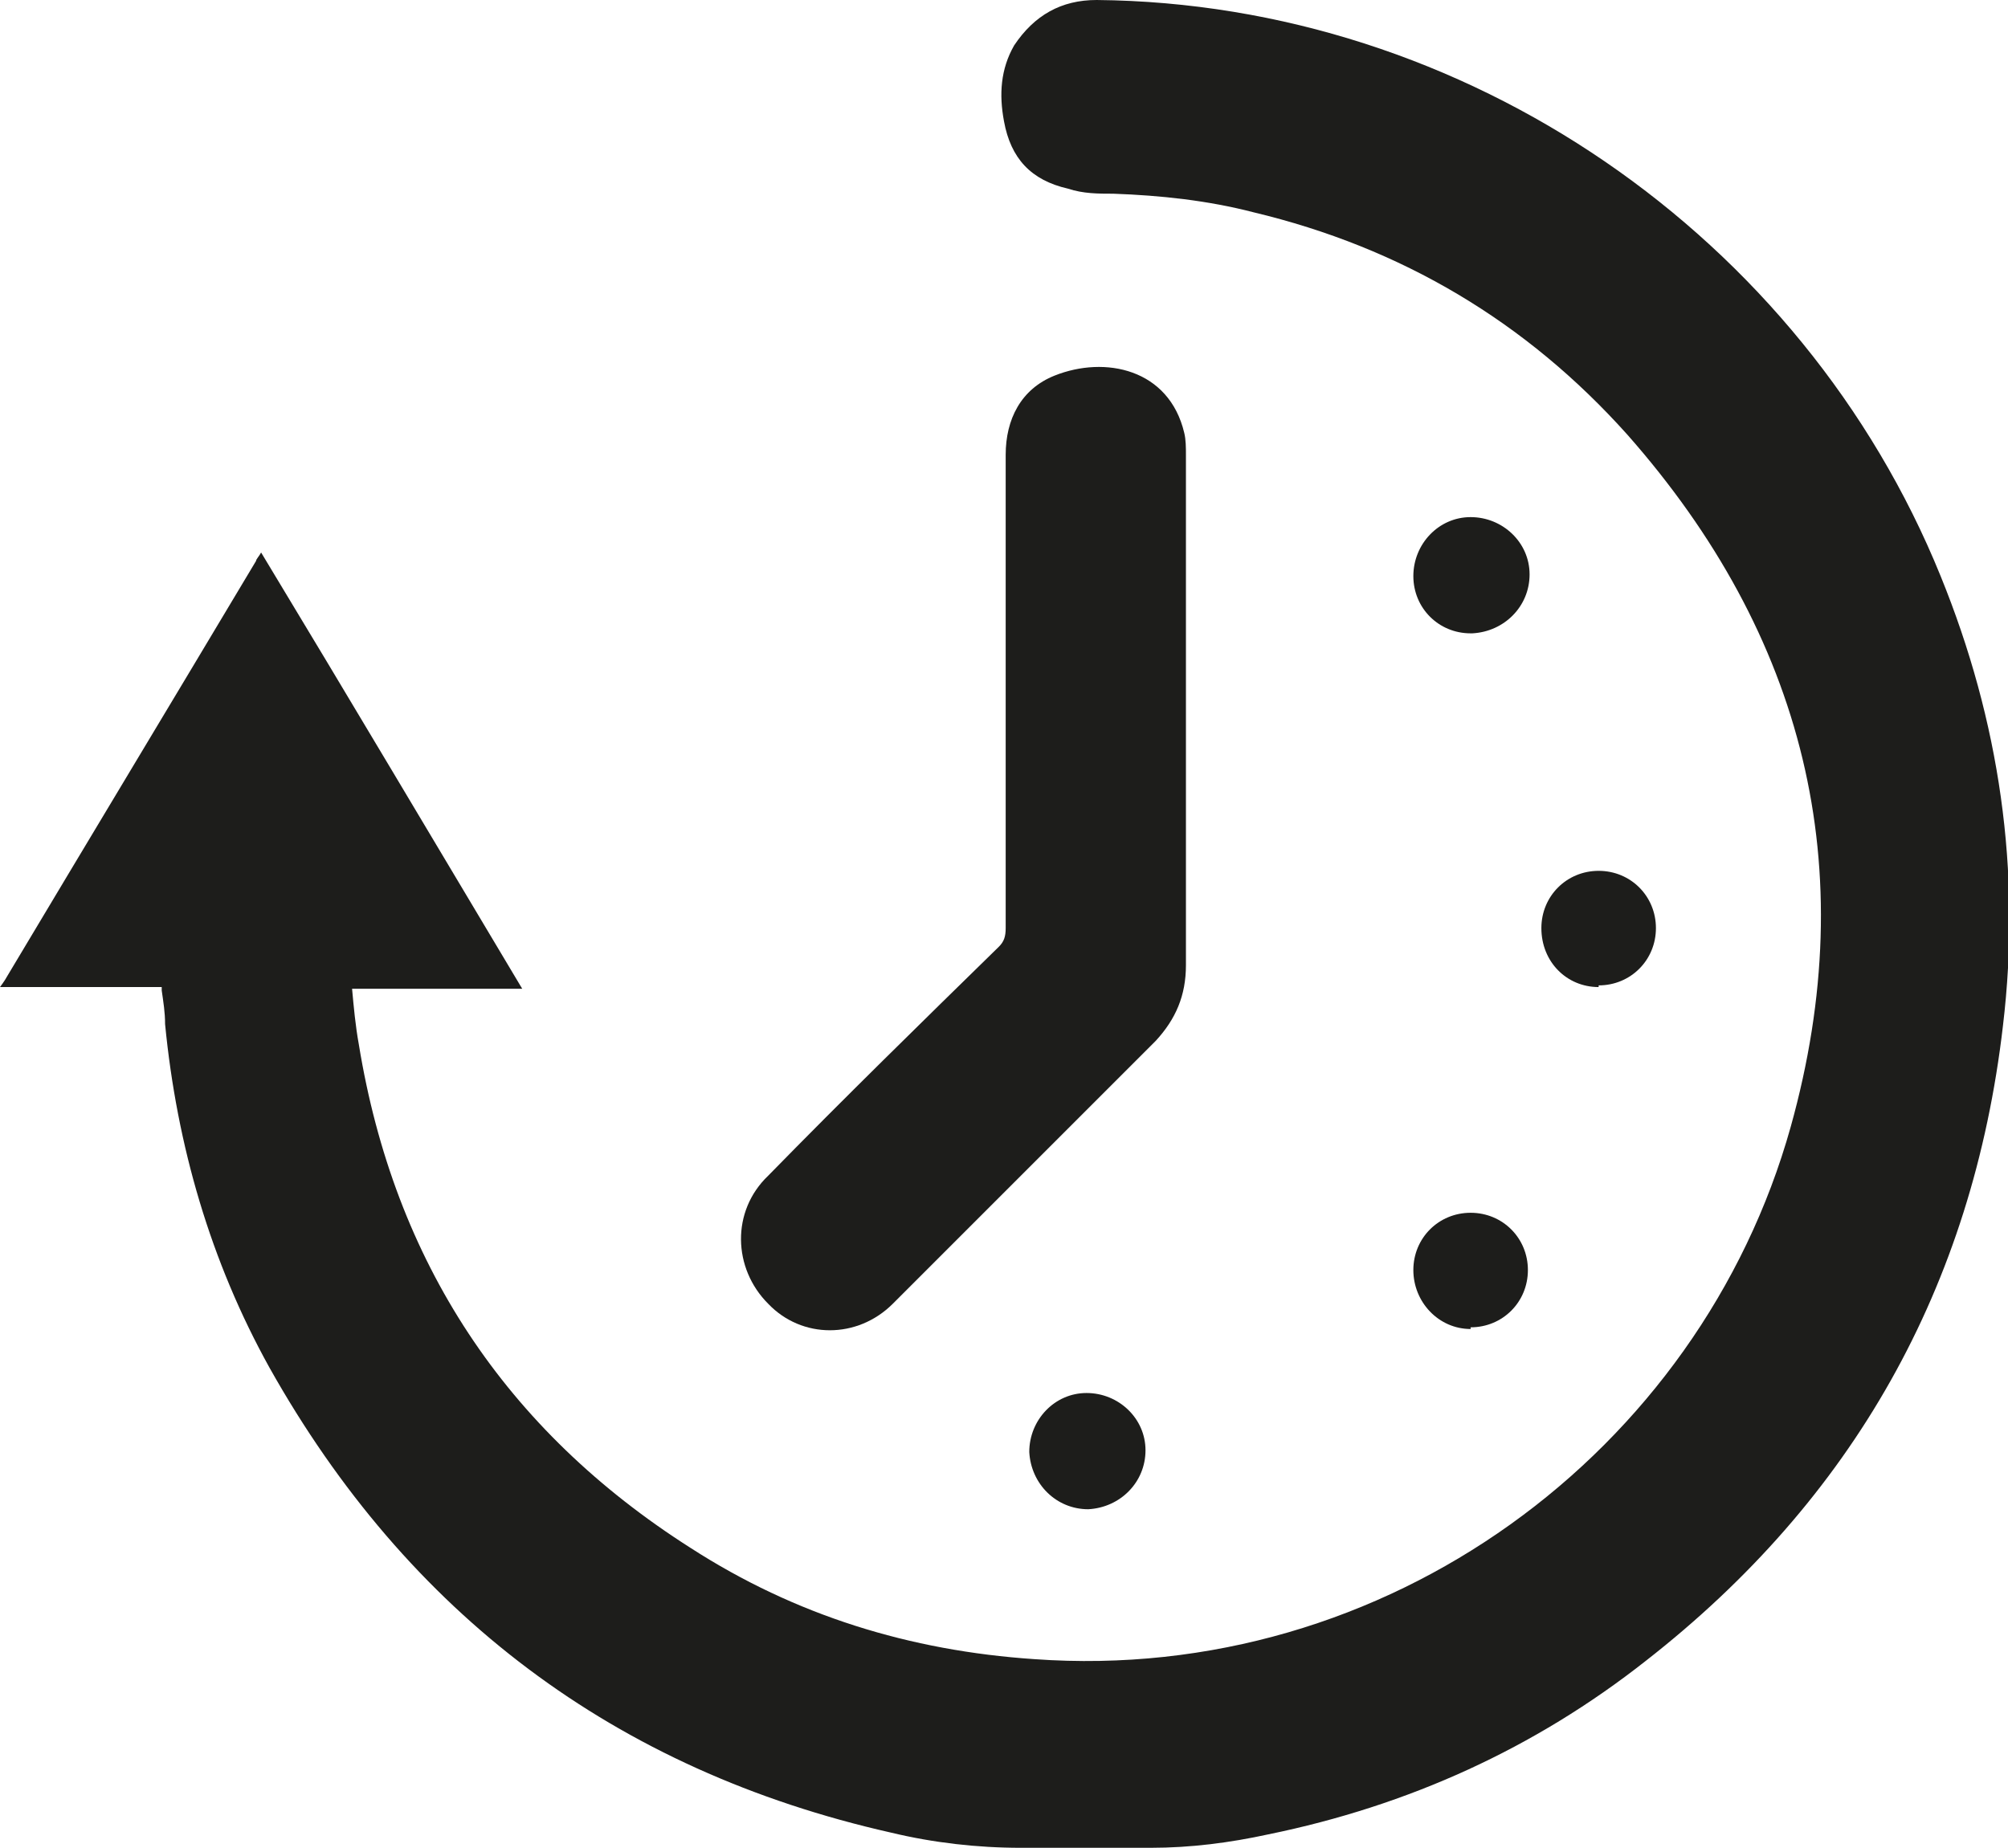
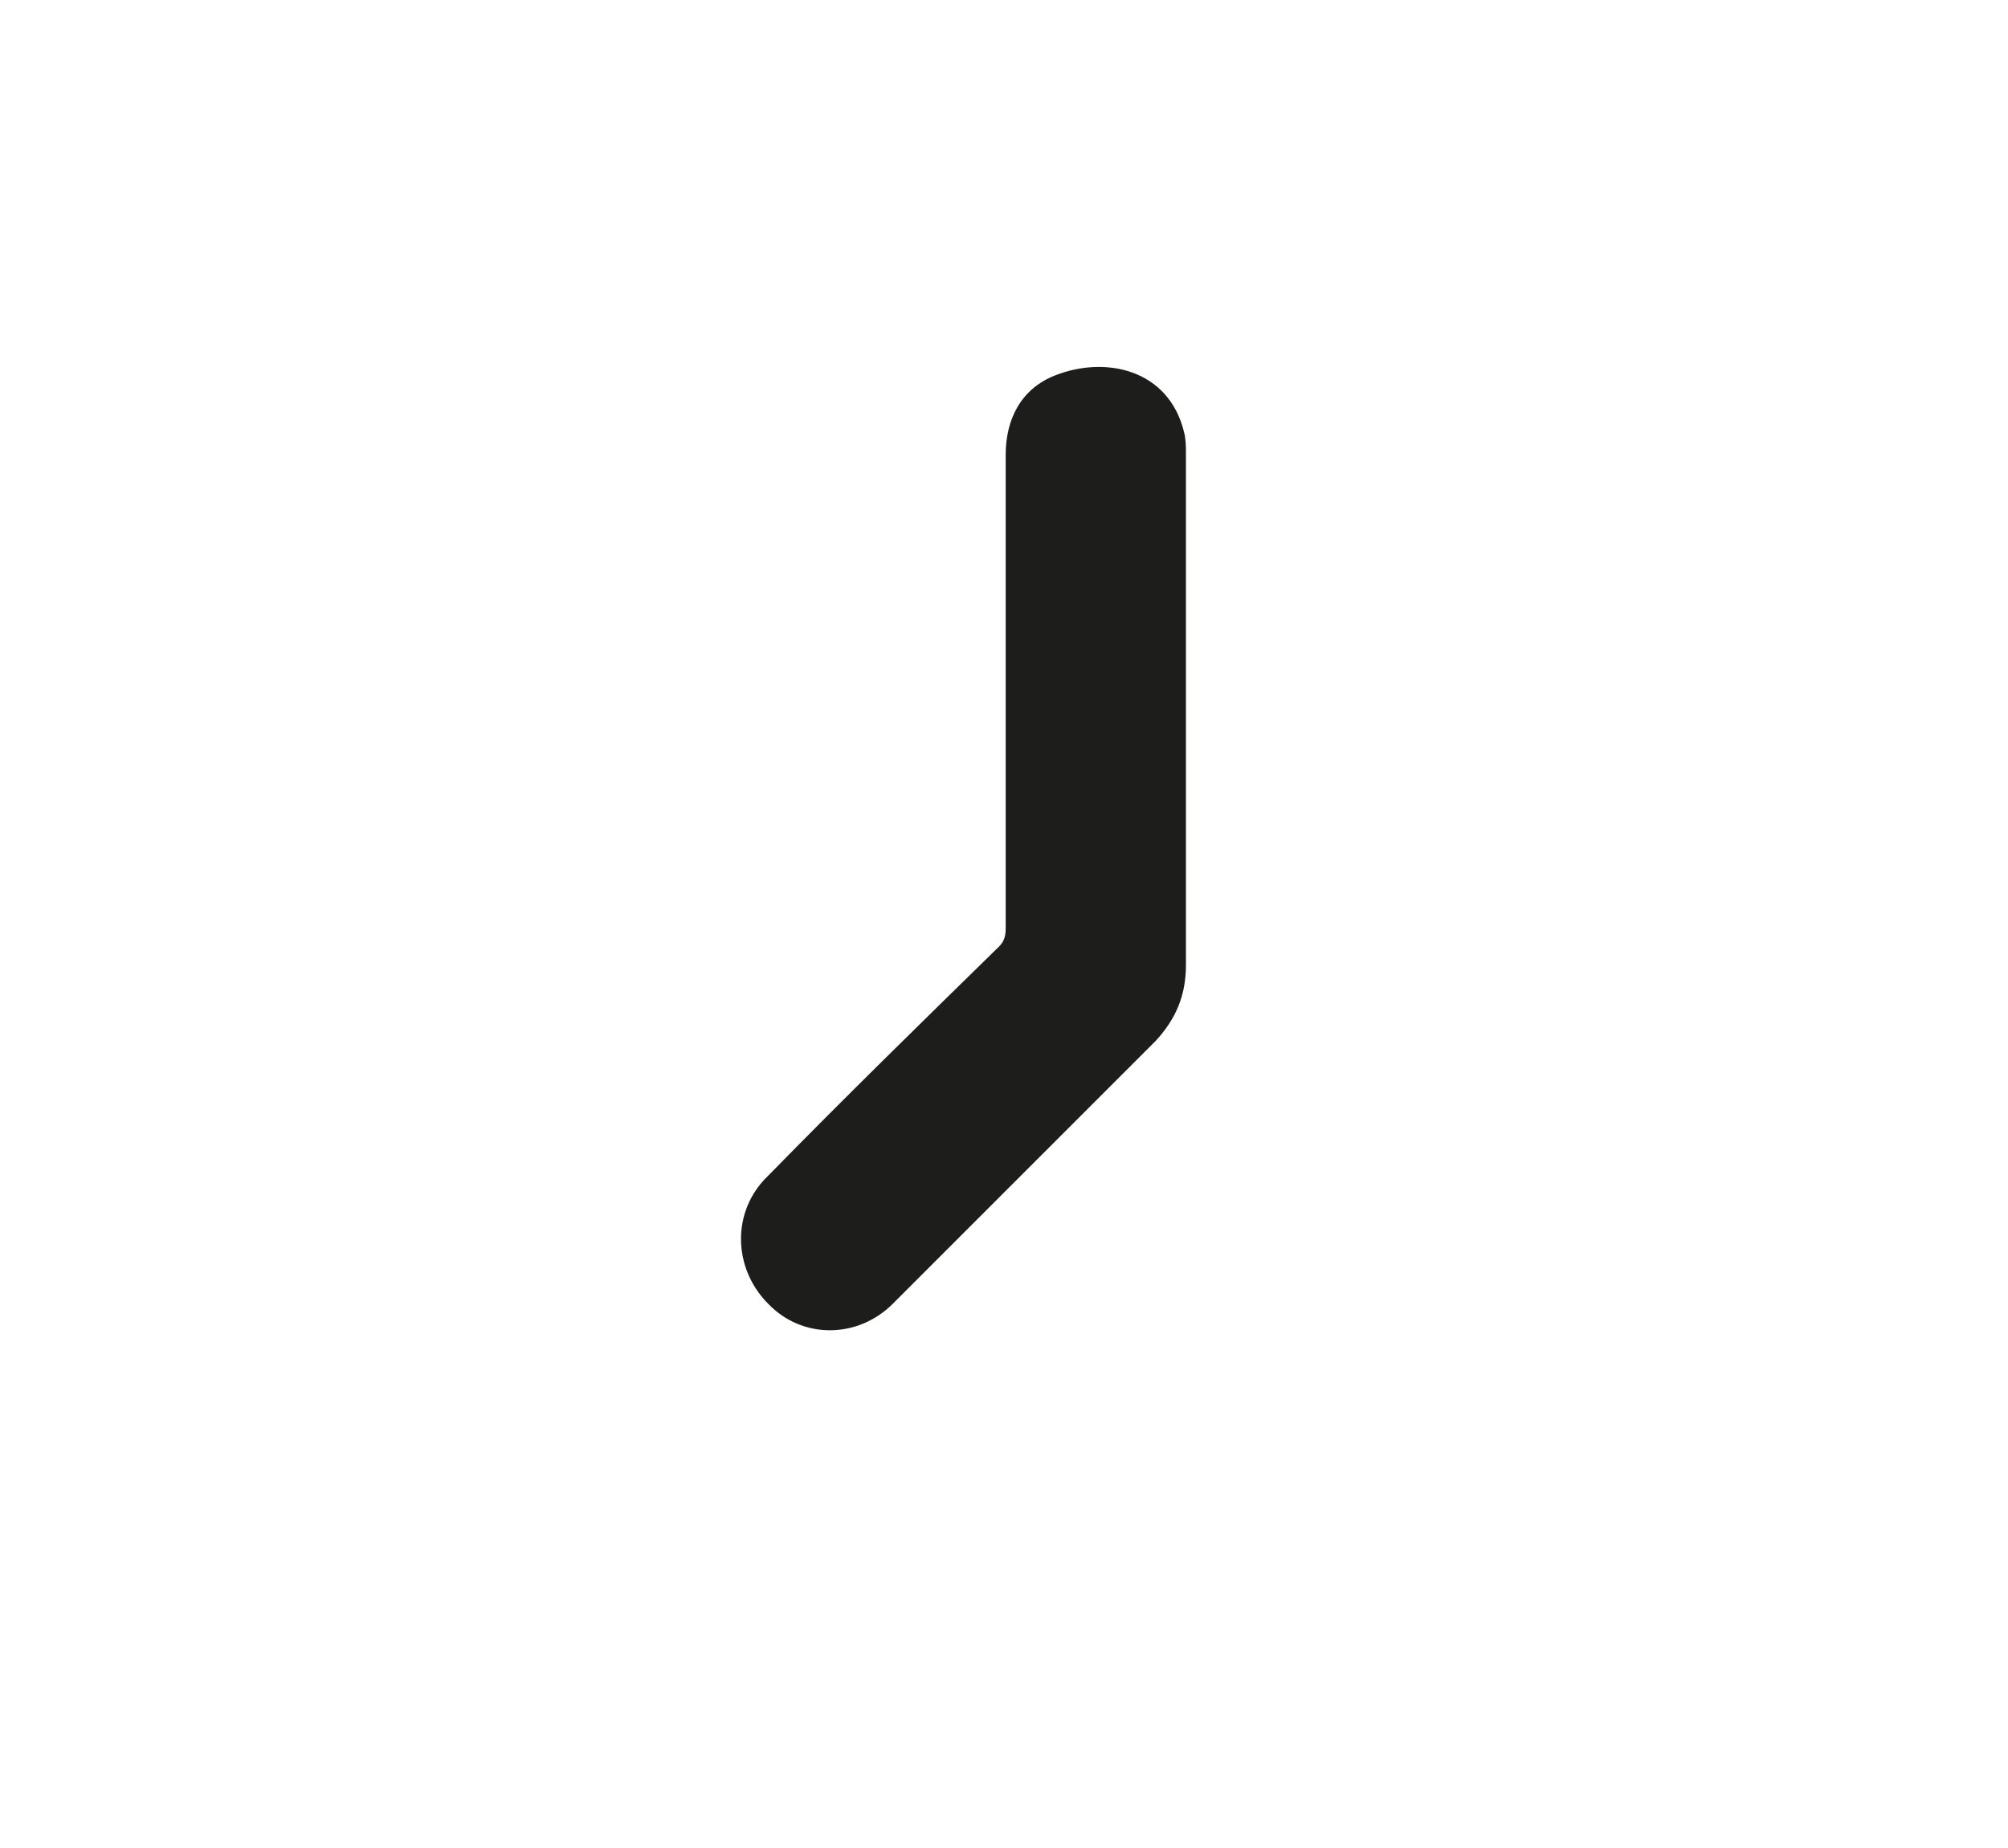
<svg xmlns="http://www.w3.org/2000/svg" id="_Слой_2" data-name="Слой 2" viewBox="0 0 11.92 10.97">
  <defs>
    <style> .cls-1 { fill: #1d1d1b; stroke-width: 0px; } </style>
  </defs>
  <g id="Layer_1" data-name="Layer 1">
    <g>
-       <path class="cls-1" d="M0,5.86s.03-.04.04-.06c.49-.82.99-1.65,1.48-2.47,0-.01.02-.03.03-.05.52.86,1.03,1.72,1.55,2.59h-1.01c.01.11.02.22.04.33.21,1.29.87,2.29,1.97,2.99.62.4,1.3.61,2.04.66,2.09.15,3.95-1.23,4.49-3.16.43-1.54.08-2.92-.97-4.11-.6-.67-1.34-1.11-2.22-1.32-.27-.07-.55-.1-.83-.11-.09,0-.18,0-.27-.03-.22-.05-.34-.18-.38-.4-.03-.16-.02-.31.06-.45C6.14.09,6.3,0,6.51,0c2.19.02,4.19,1.4,5.01,3.42.35.86.48,1.75.37,2.67-.18,1.55-.89,2.81-2.12,3.77-.66.52-1.41.86-2.24,1.03-.23.05-.46.08-.7.08-.26,0-.52,0-.77,0-.26,0-.52-.03-.77-.09-1.64-.37-2.87-1.3-3.69-2.76-.35-.63-.55-1.32-.62-2.04,0-.07-.01-.13-.02-.2,0,0,0,0,0-.02h-.95s0,0,0,0Z" />
-       <path class="cls-1" d="M7.04,4.23c0,.5,0,1,0,1.5,0,.18-.06.32-.18.45-.52.52-1.04,1.04-1.56,1.56-.21.21-.54.21-.74,0-.21-.21-.22-.55,0-.76.45-.46.91-.91,1.37-1.36.03-.03.04-.06.04-.11,0-.94,0-1.87,0-2.81,0-.21.09-.39.29-.47.3-.12.68-.04.77.34.01.04.01.09.01.13,0,.51,0,1.02,0,1.53Z" />
-       <path class="cls-1" d="M8.73,7.89c-.19,0-.34-.16-.34-.35,0-.19.15-.34.34-.34.19,0,.34.15.34.34,0,.19-.15.34-.34.34Z" />
-       <path class="cls-1" d="M6.11,8.62c0-.19.15-.35.34-.35.19,0,.35.15.35.34,0,.19-.15.34-.34.35-.19,0-.34-.15-.35-.34Z" />
-       <path class="cls-1" d="M9.49,5.86c-.19,0-.34-.15-.34-.35,0-.19.15-.34.34-.34.19,0,.34.15.34.34,0,.19-.15.34-.34.34Z" />
-       <path class="cls-1" d="M8.73,3.76c-.19,0-.34-.15-.34-.34,0-.19.15-.35.34-.35.19,0,.35.15.35.34,0,.19-.15.34-.34.35Z" />
+       <path class="cls-1" d="M7.04,4.23c0,.5,0,1,0,1.5,0,.18-.06.32-.18.45-.52.52-1.04,1.04-1.56,1.56-.21.21-.54.21-.74,0-.21-.21-.22-.55,0-.76.45-.46.91-.91,1.37-1.36.03-.03.04-.06.04-.11,0-.94,0-1.87,0-2.81,0-.21.09-.39.29-.47.3-.12.68-.04.77.34.01.04.01.09.01.13,0,.51,0,1.02,0,1.53" />
    </g>
  </g>
</svg>